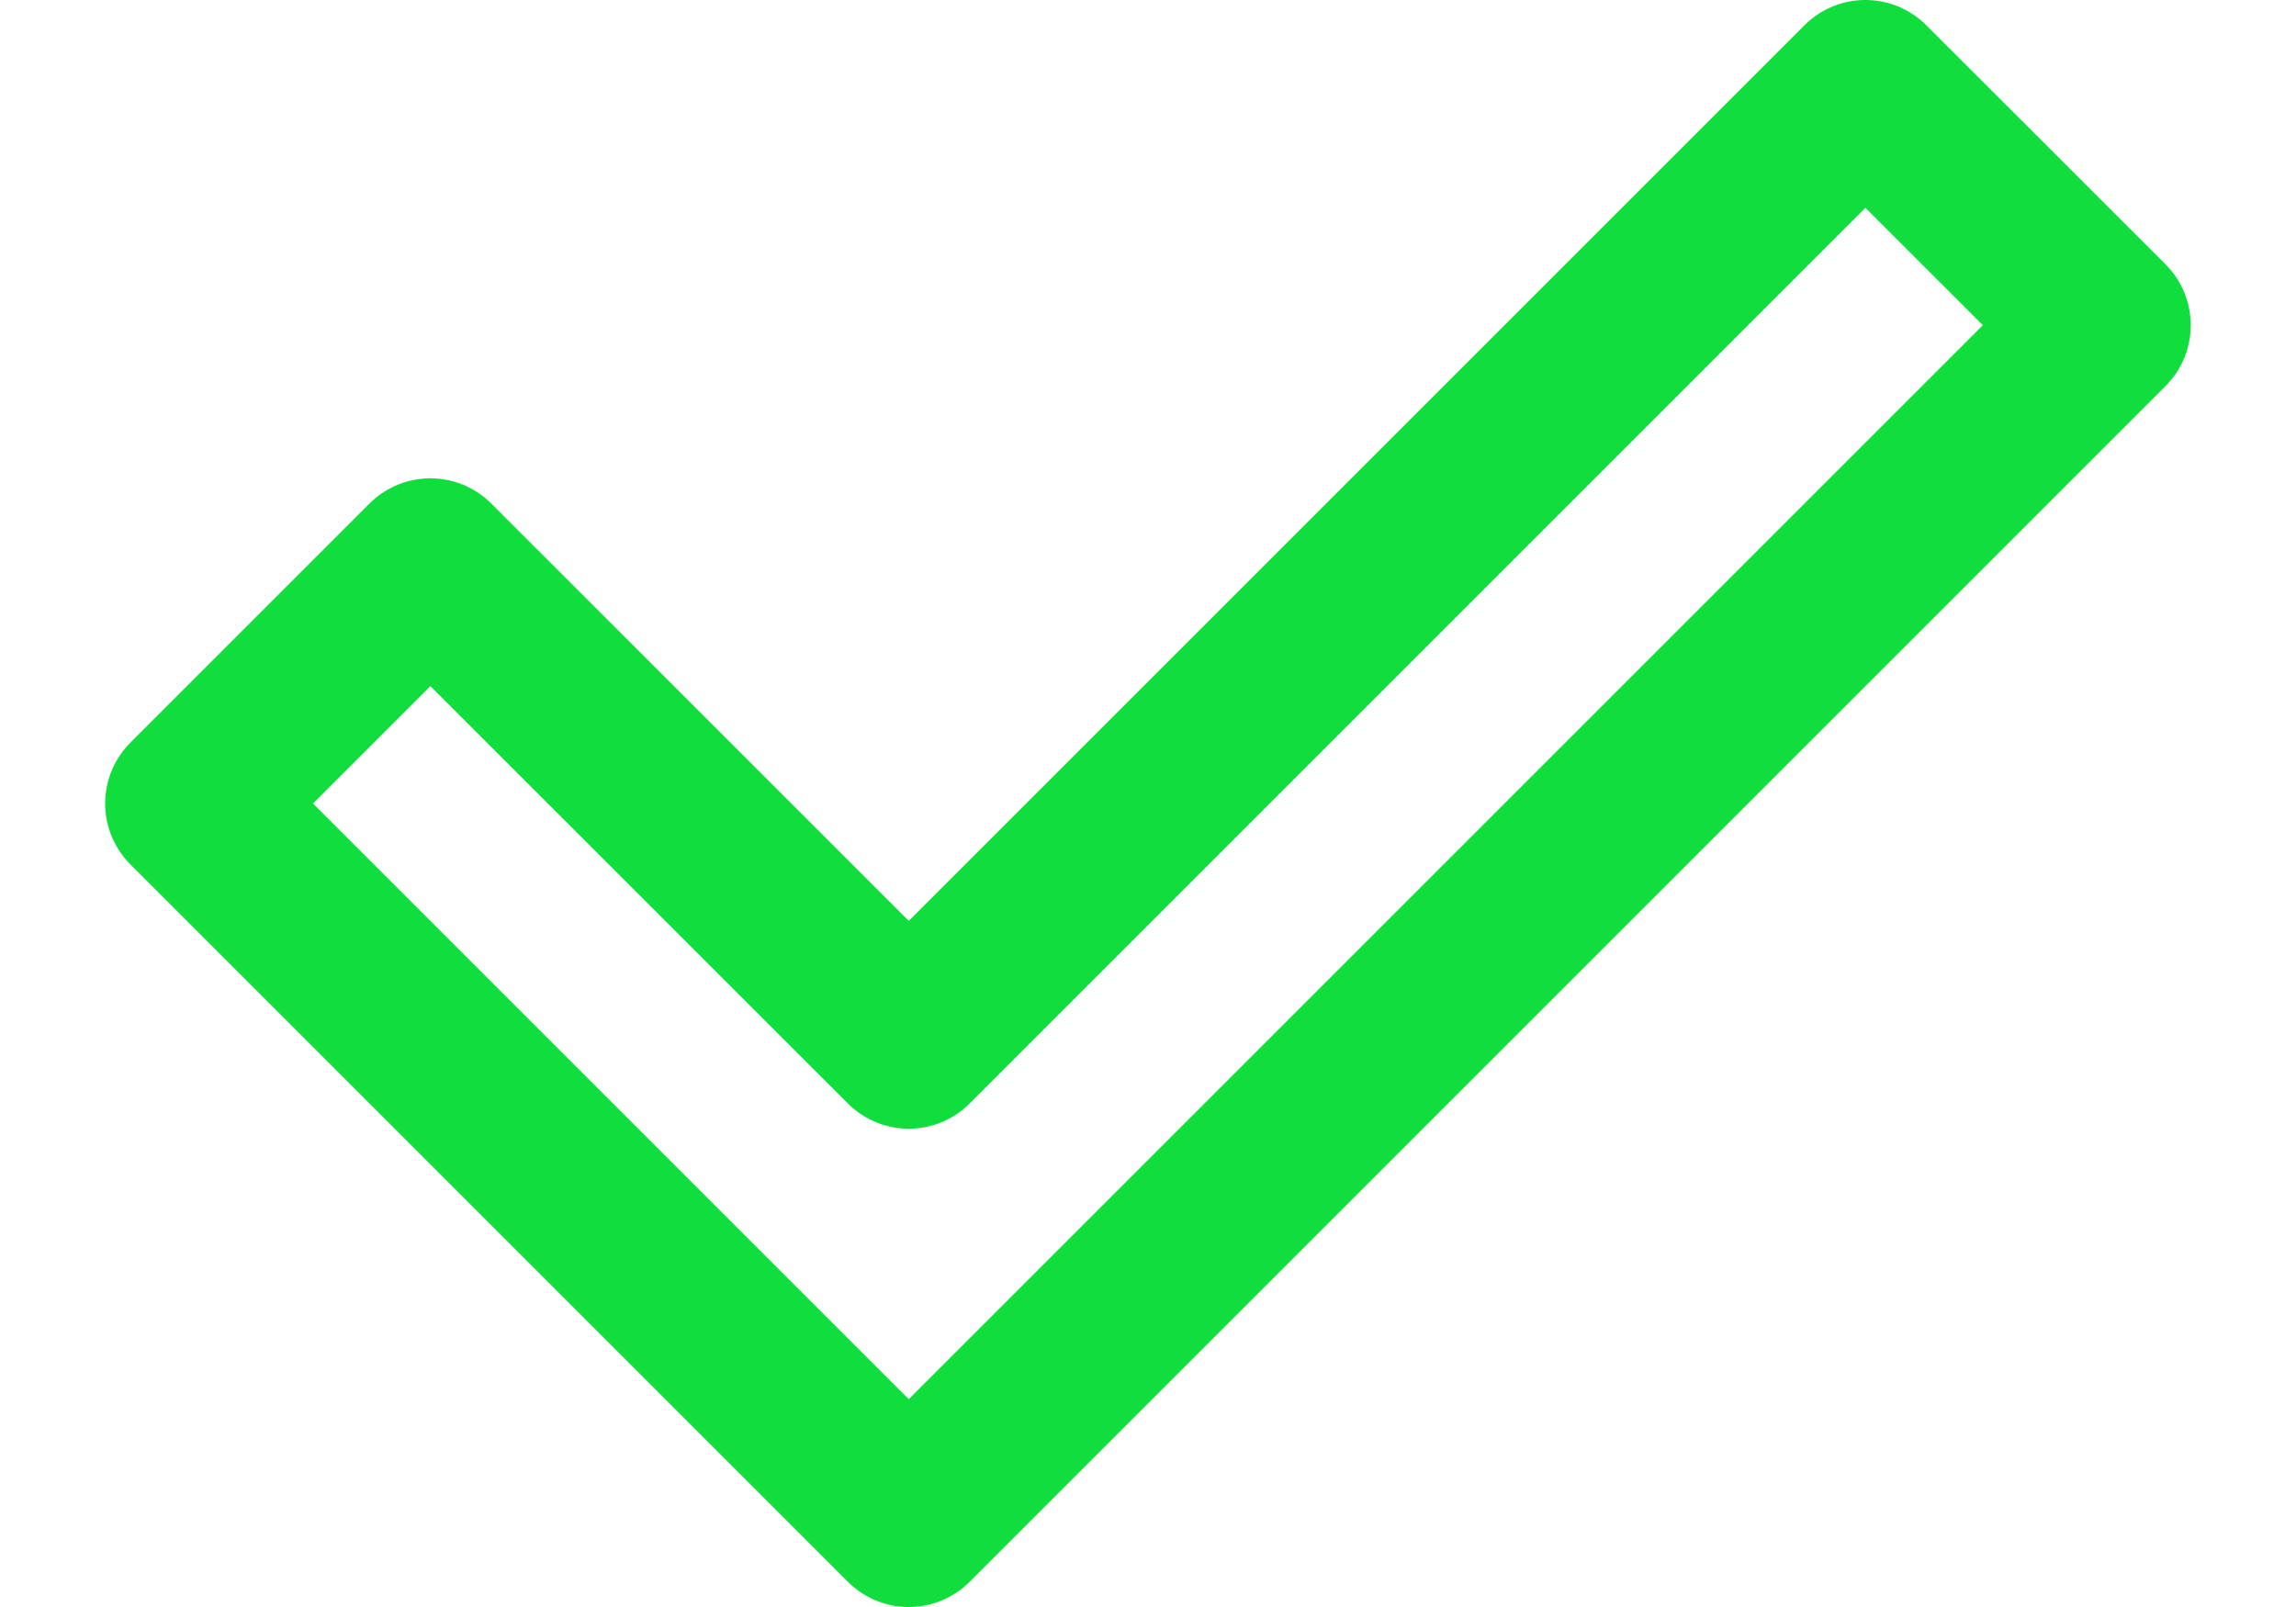
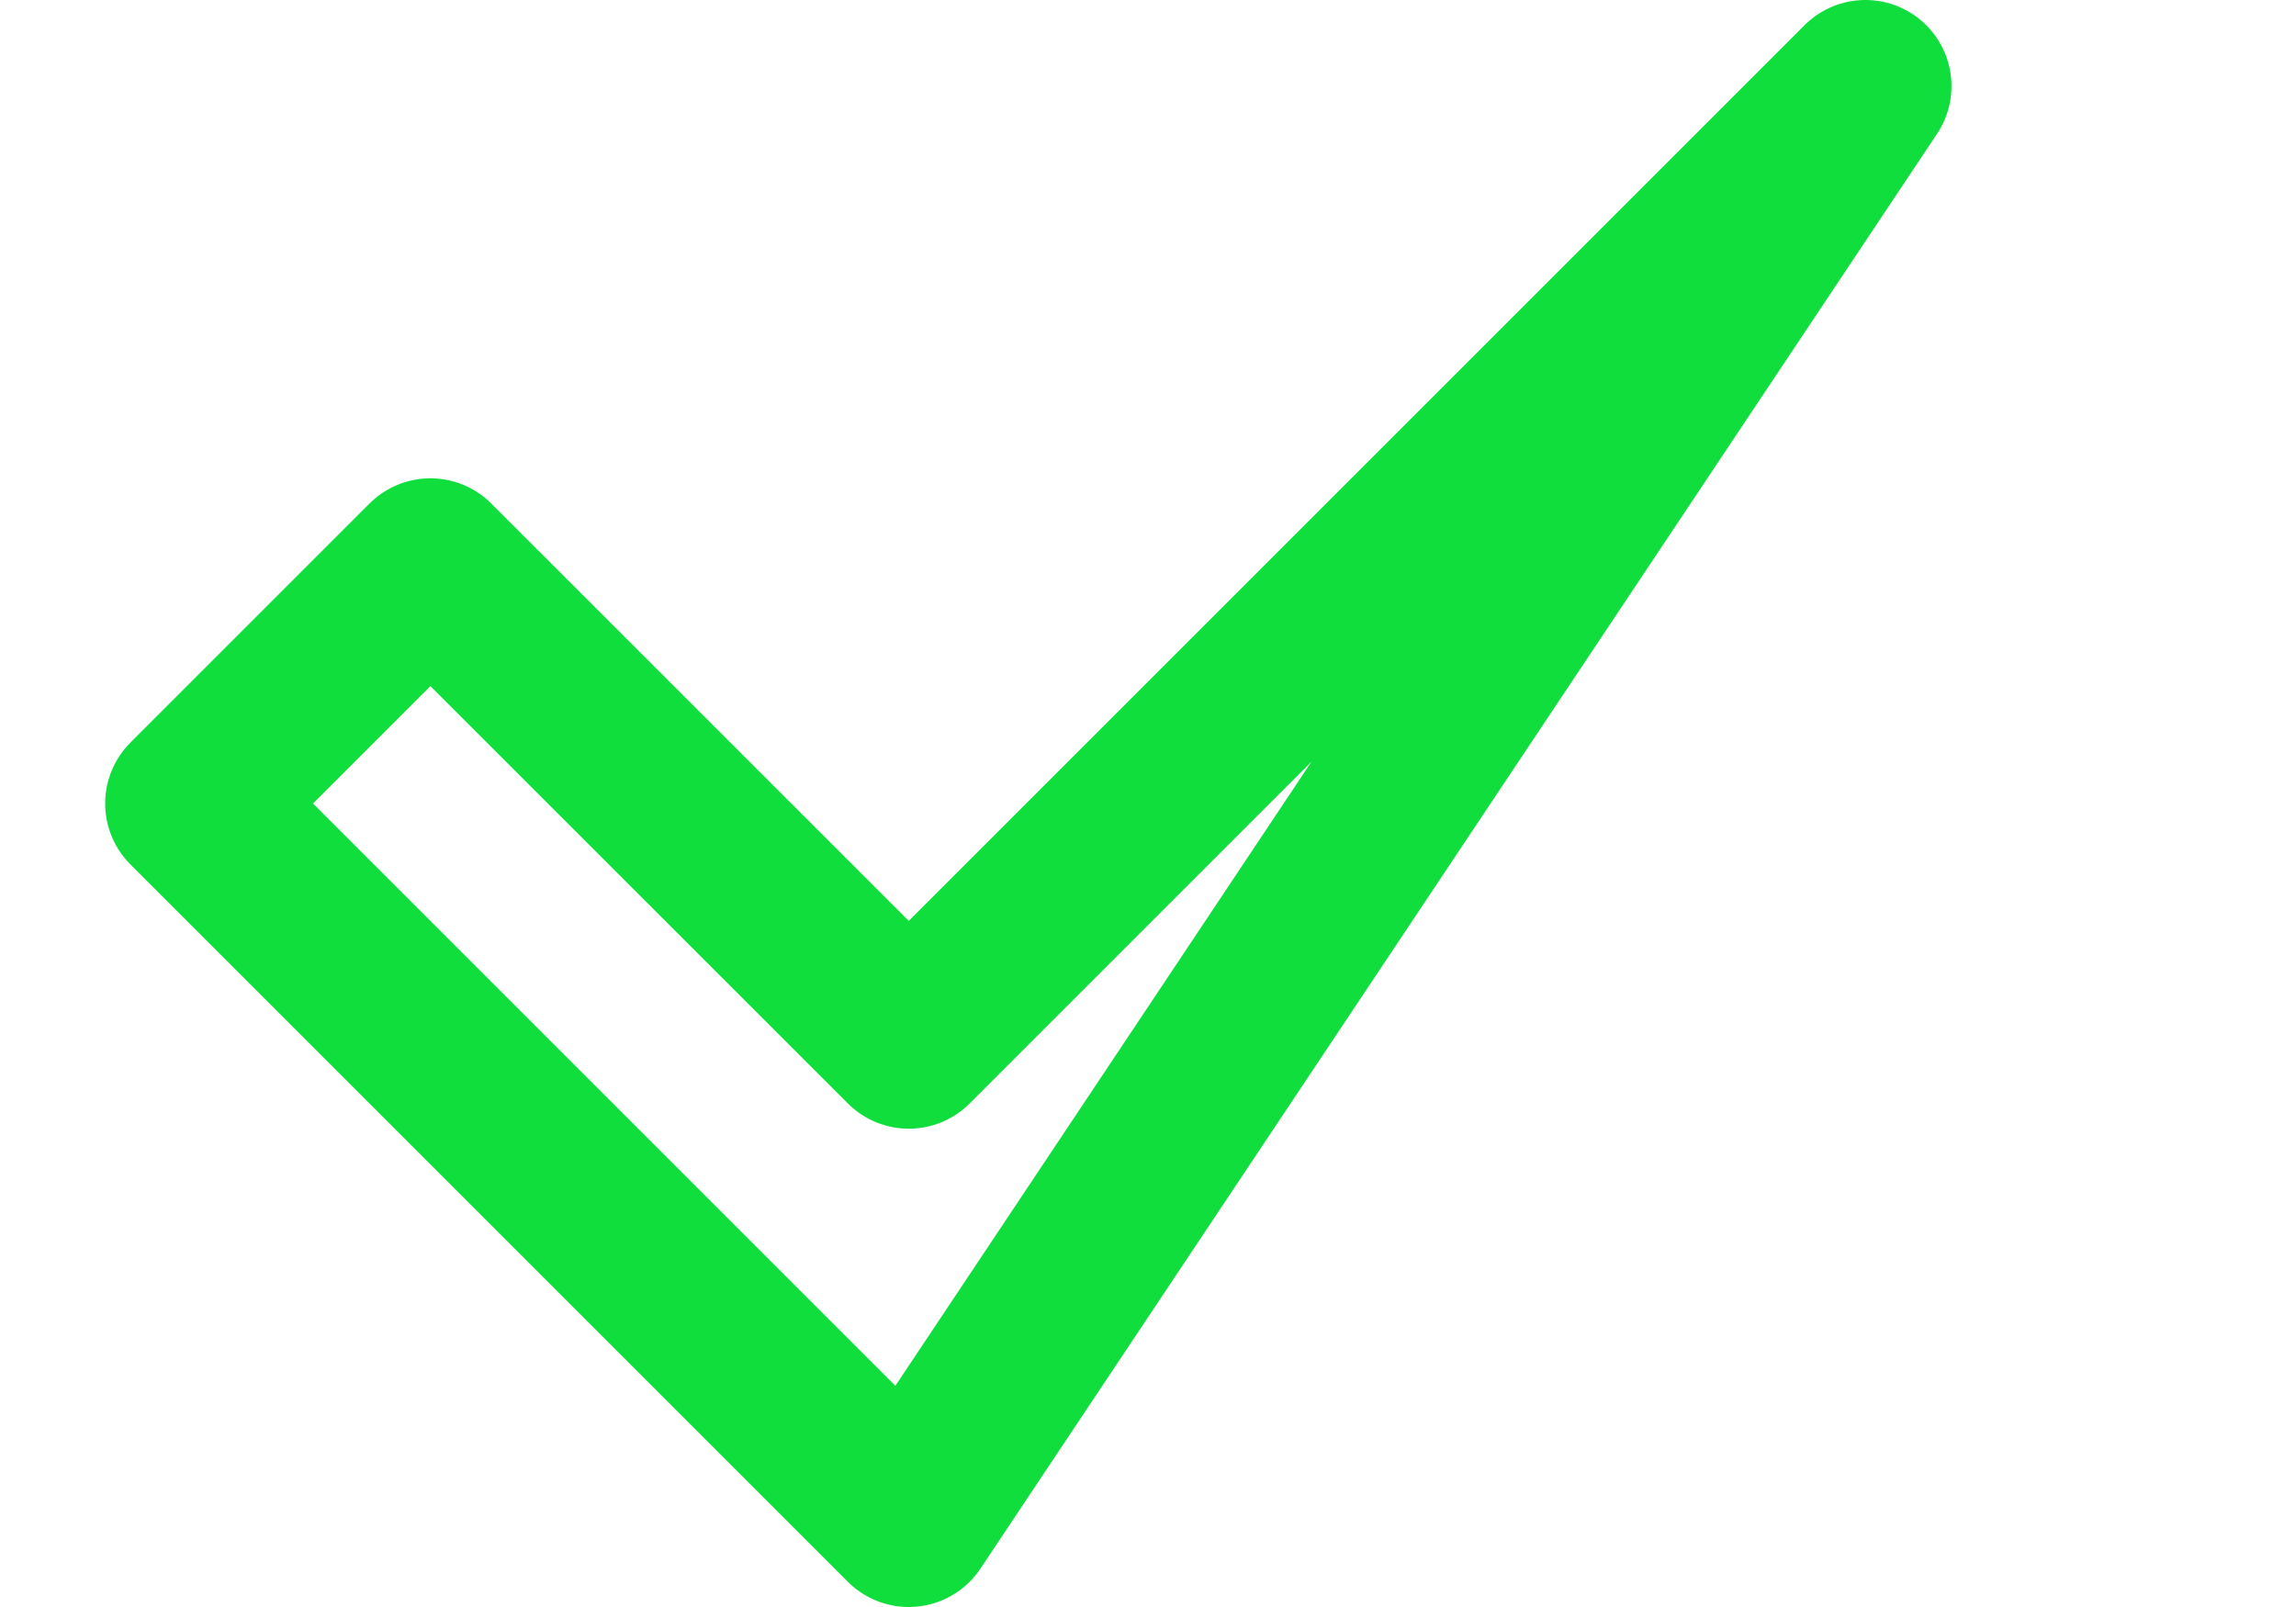
<svg xmlns="http://www.w3.org/2000/svg" width="20" height="14" fill="none">
-   <path clip-rule="evenodd" d="M1.666 7l2.083-2.083 4.167 4.166L16.249.75l2.084 2.083L7.916 13.25 1.666 7z" stroke="#10DE3D" stroke-width="1.5" stroke-linecap="round" stroke-linejoin="round" />
+   <path clip-rule="evenodd" d="M1.666 7l2.083-2.083 4.167 4.166L16.249.75L7.916 13.25 1.666 7z" stroke="#10DE3D" stroke-width="1.5" stroke-linecap="round" stroke-linejoin="round" />
</svg>